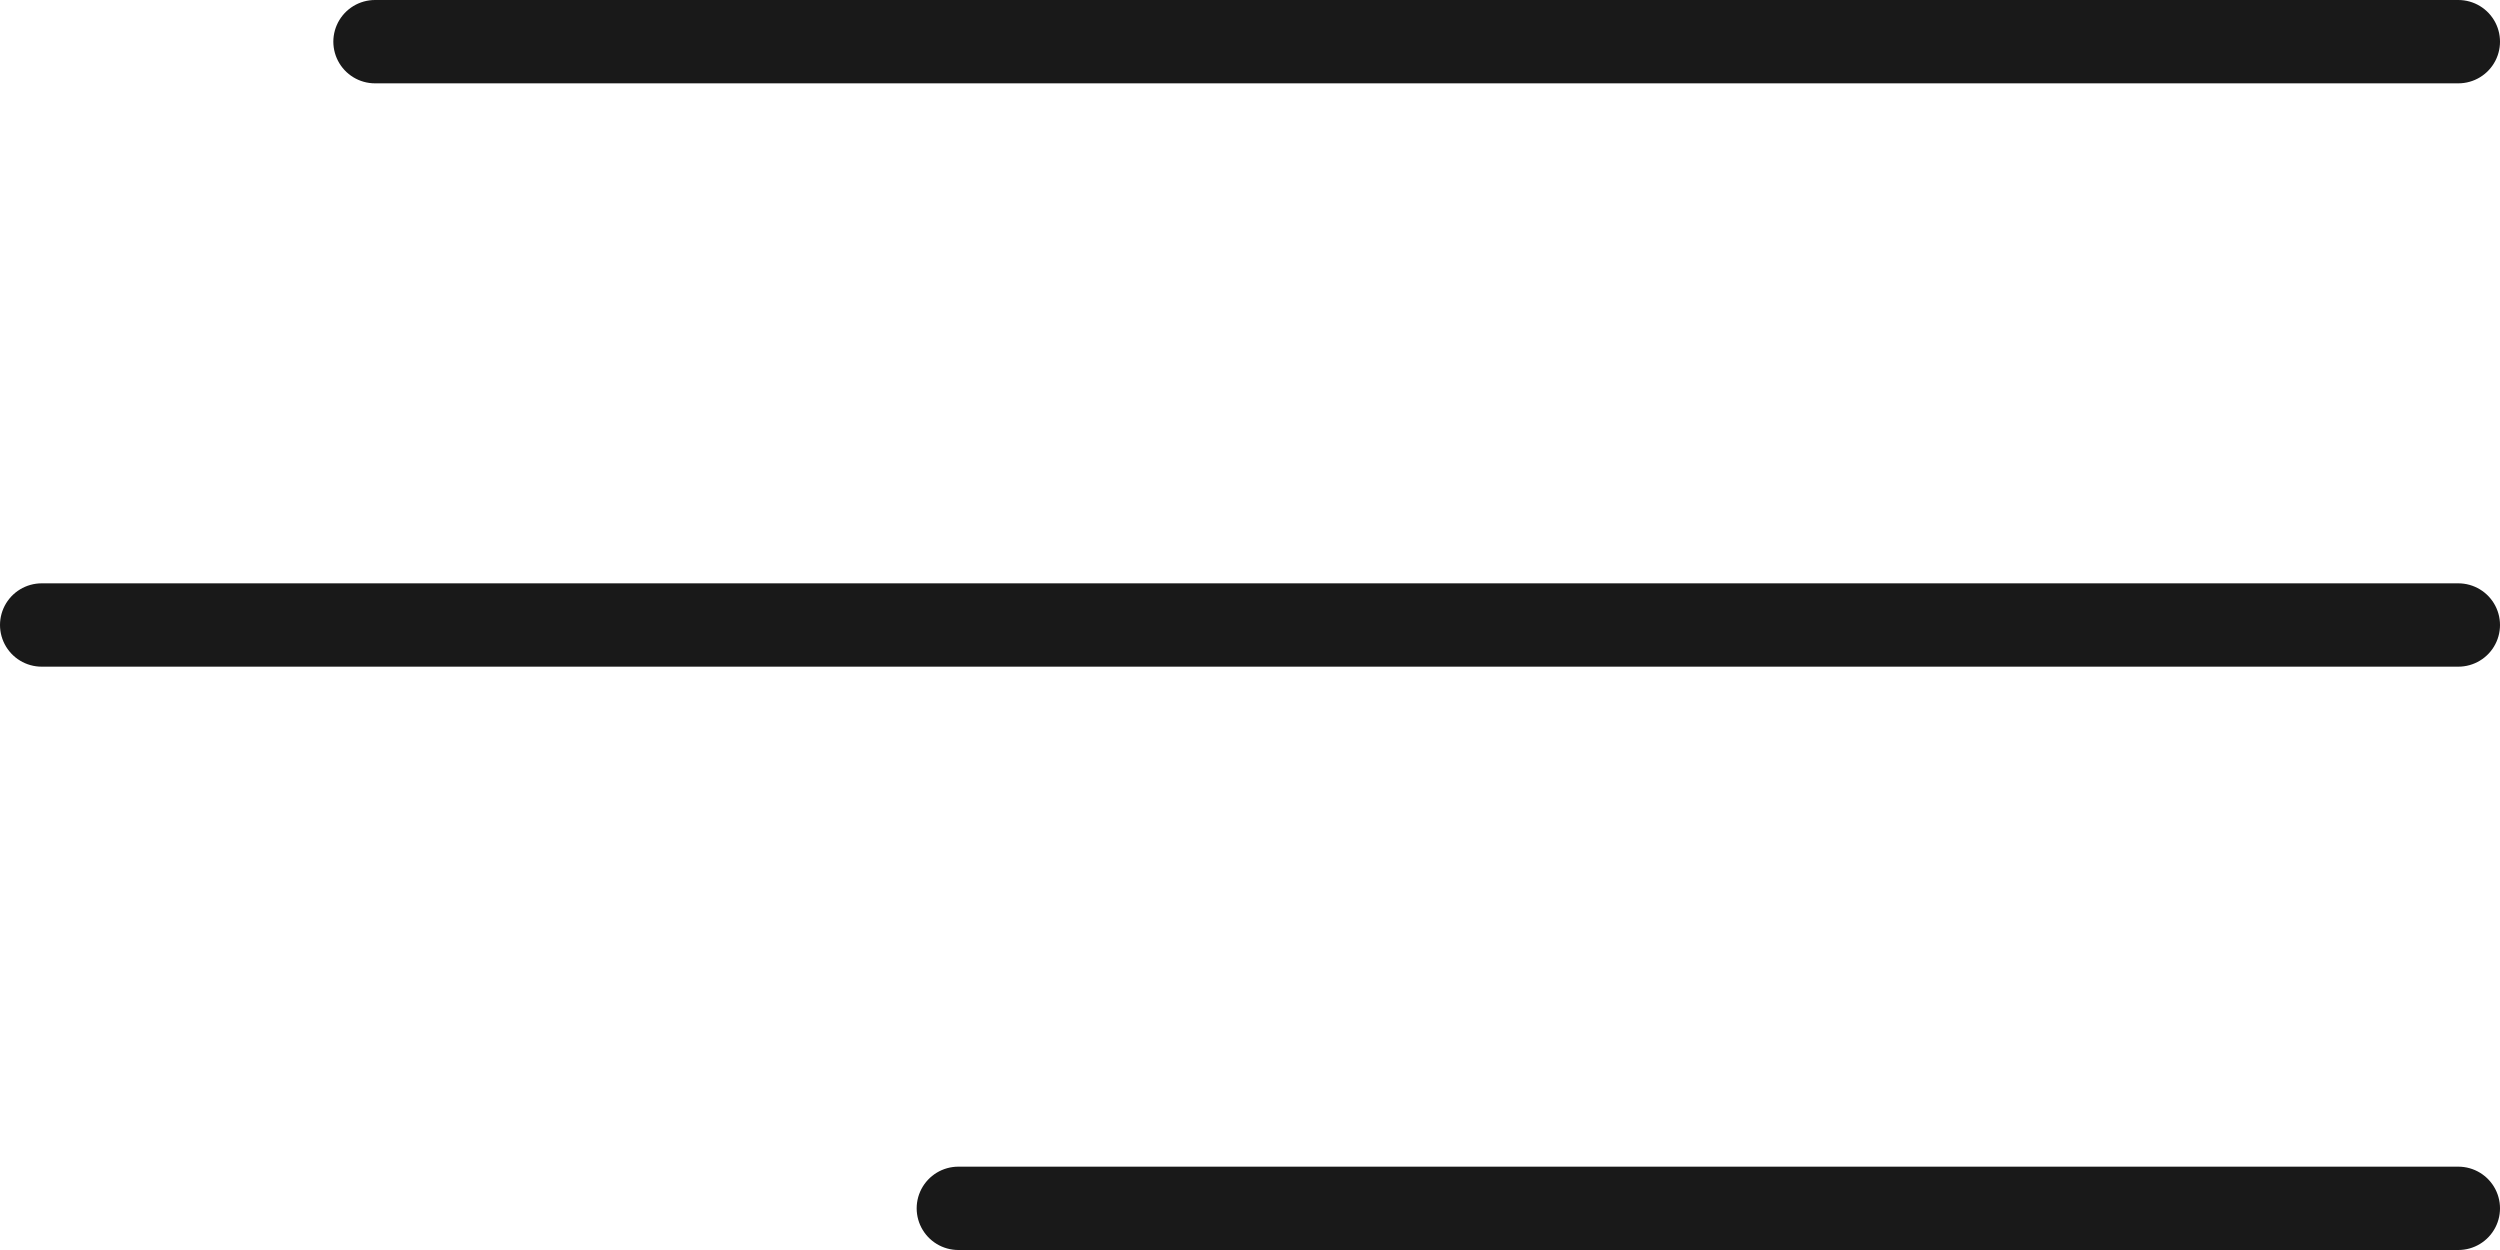
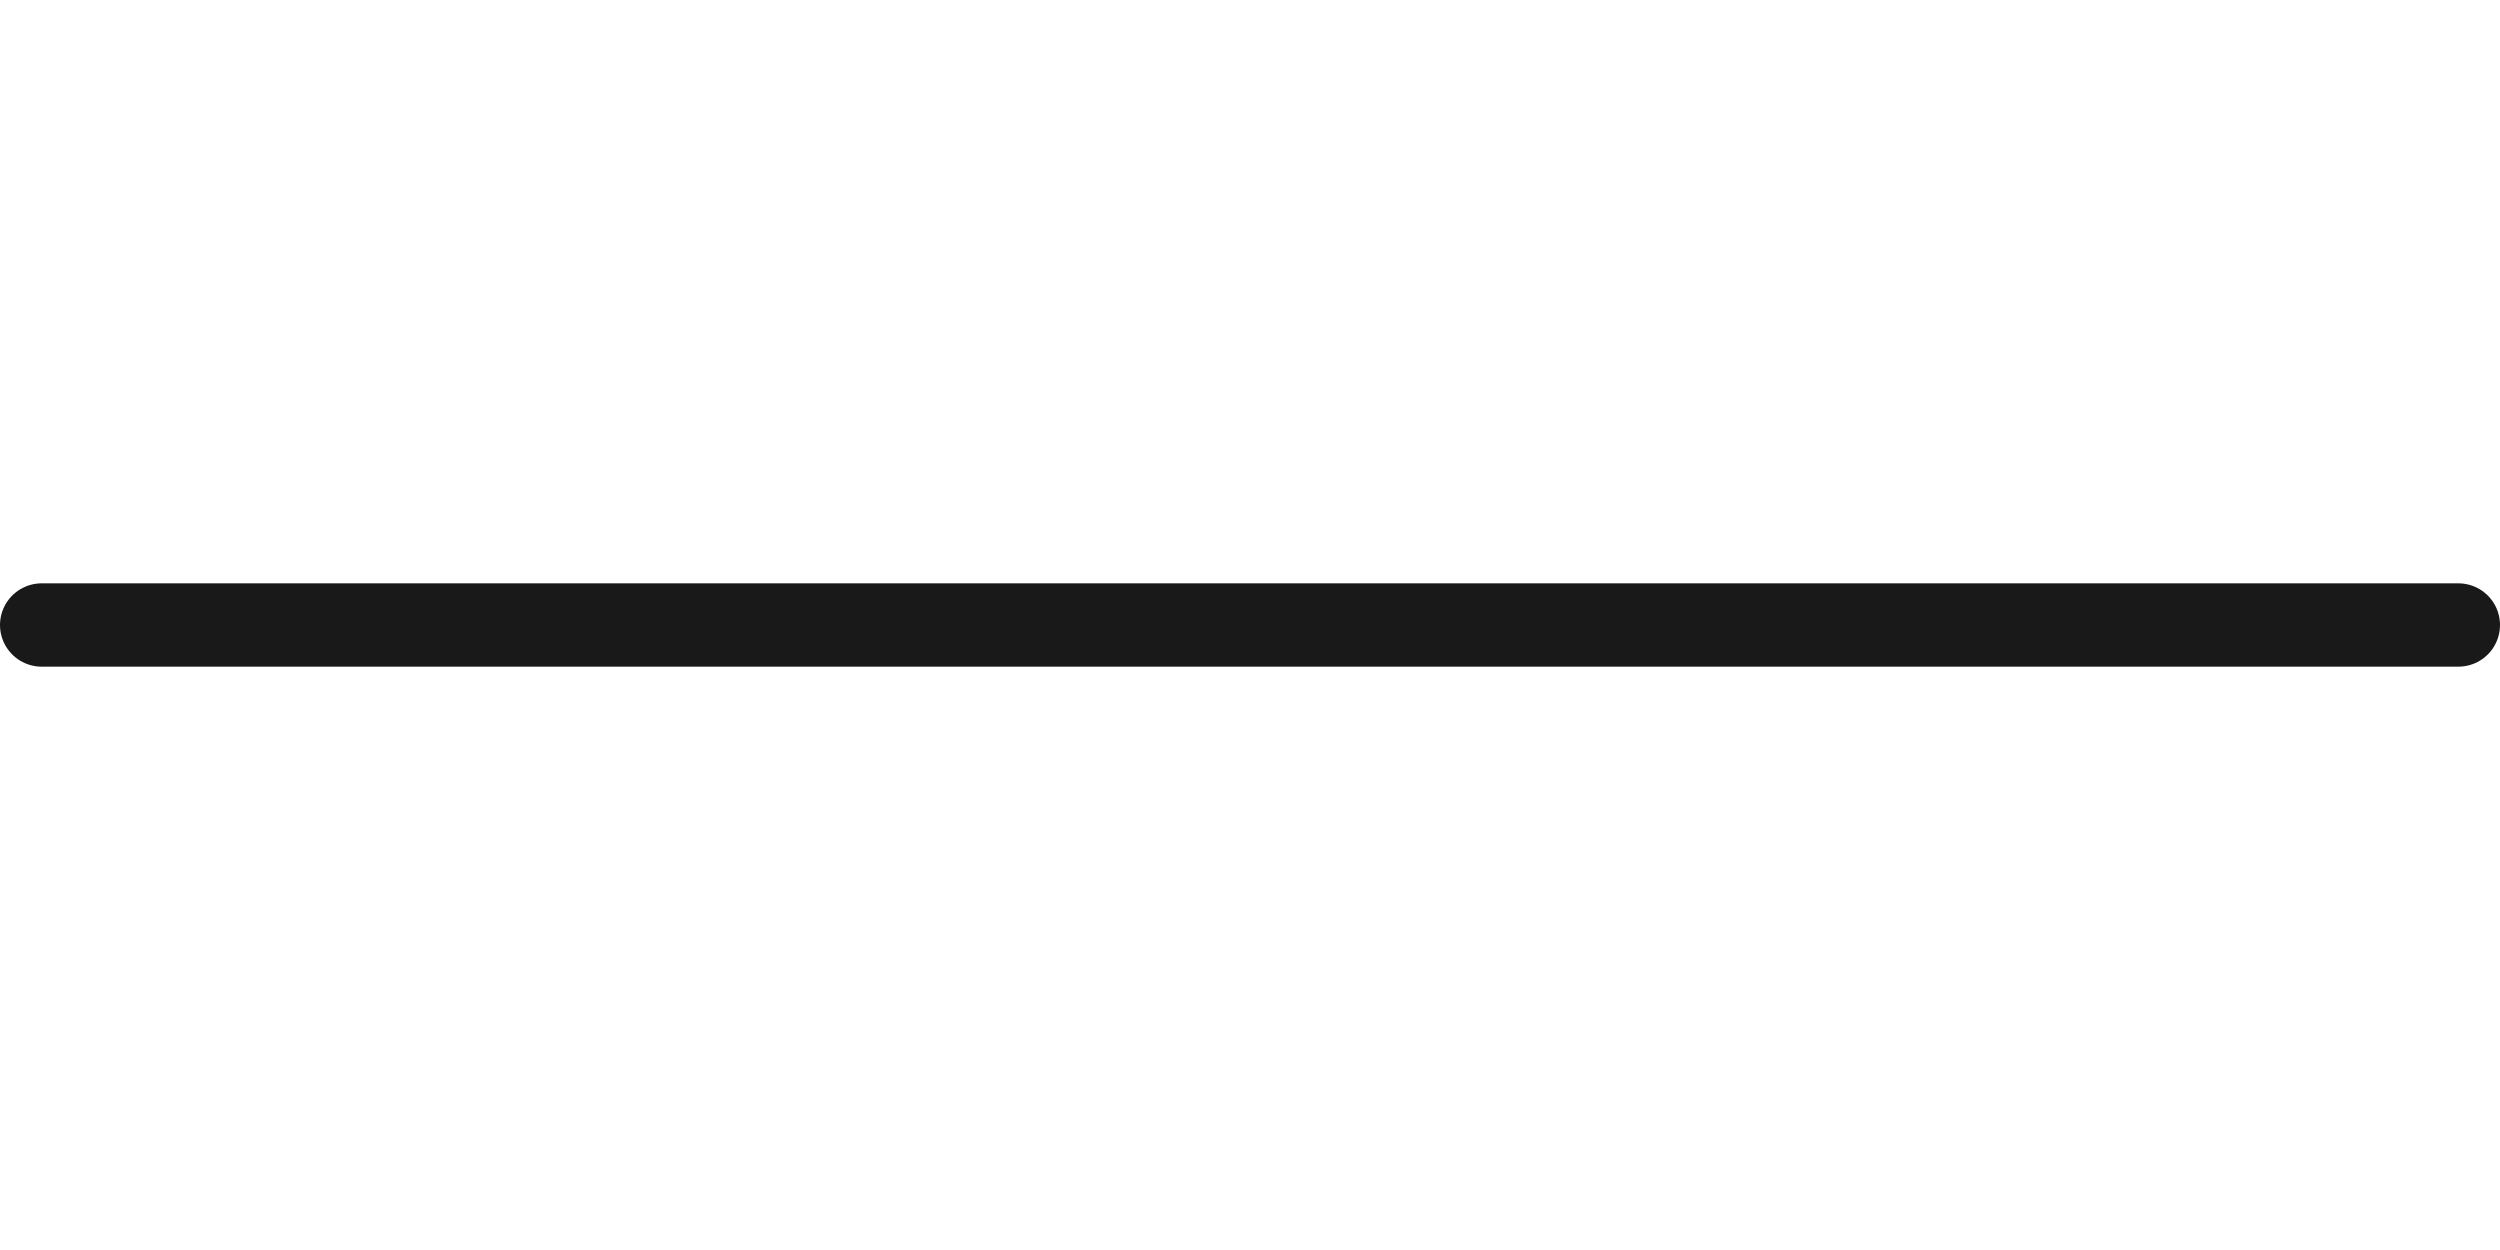
<svg xmlns="http://www.w3.org/2000/svg" width="30" height="15" viewBox="0 0 30 15" fill="none">
-   <line opacity="0.9" x1="4.5" y1="0.5" x2="29.5" y2="0.5" stroke="black" stroke-linecap="round" />
  <line opacity="0.9" x1="0.5" y1="7.5" x2="29.5" y2="7.5" stroke="black" stroke-linecap="round" />
-   <line opacity="0.9" x1="11.5" y1="14.5" x2="29.5" y2="14.5" stroke="black" stroke-linecap="round" />
</svg>